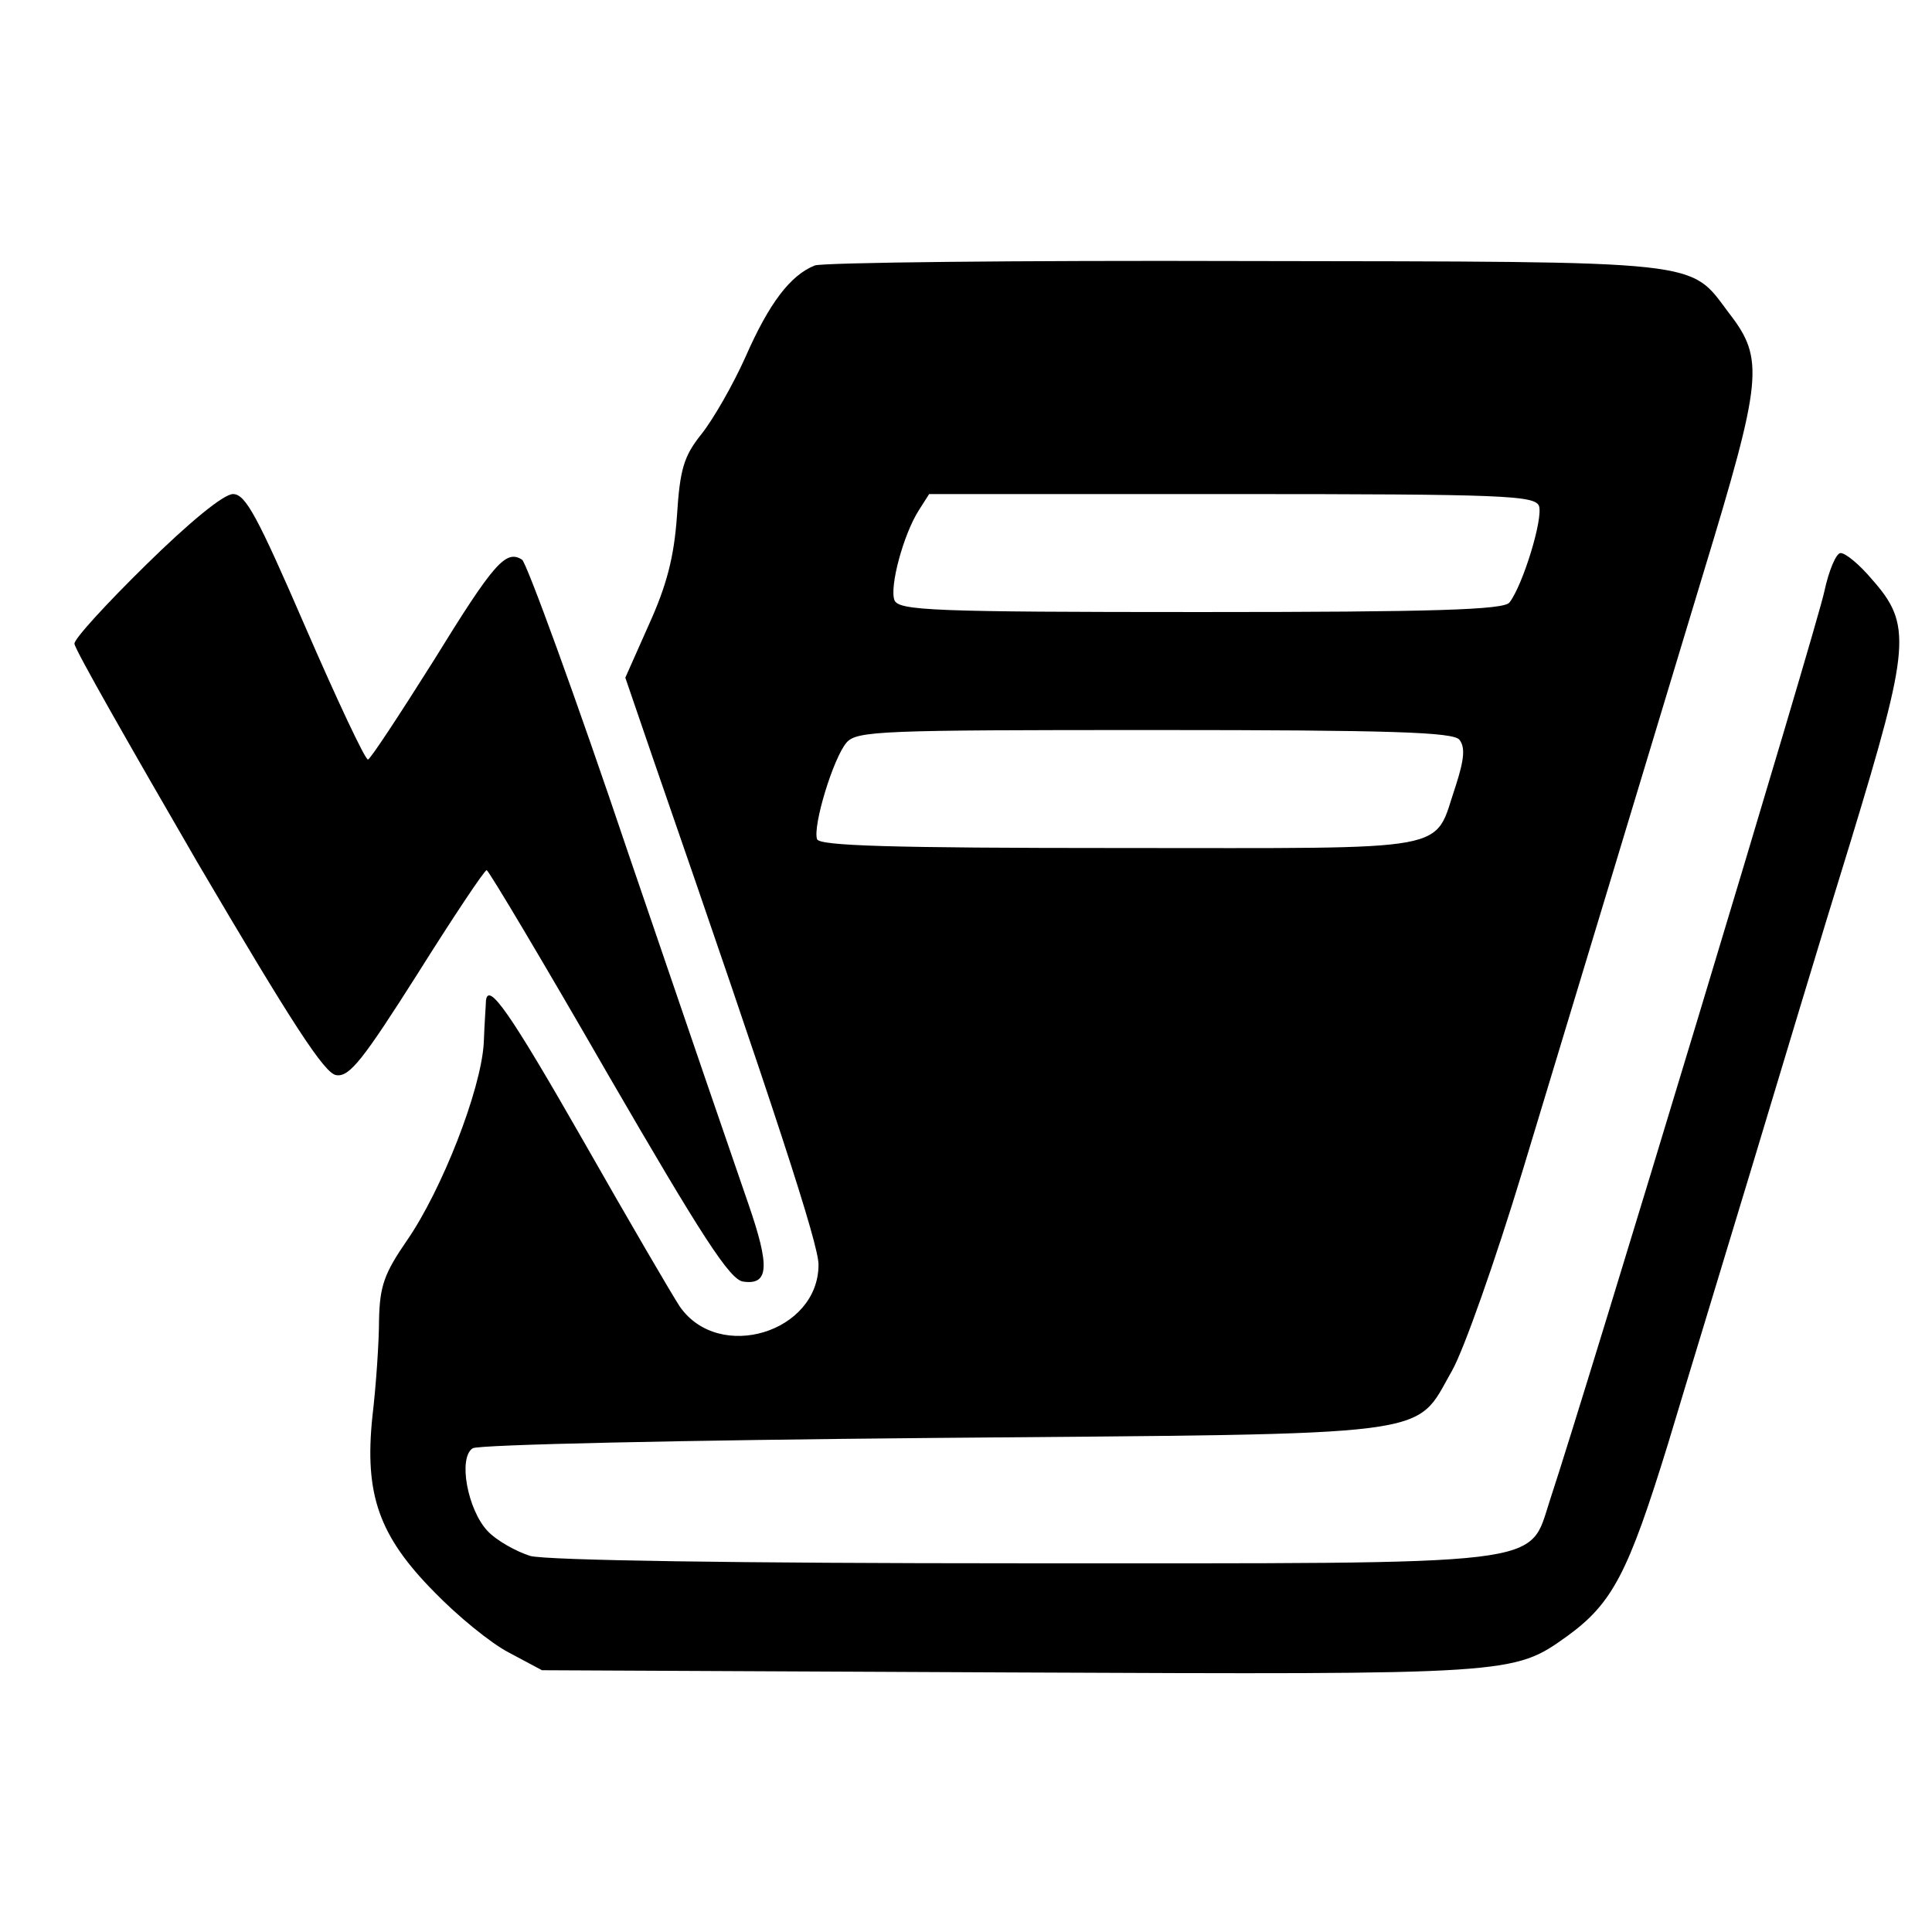
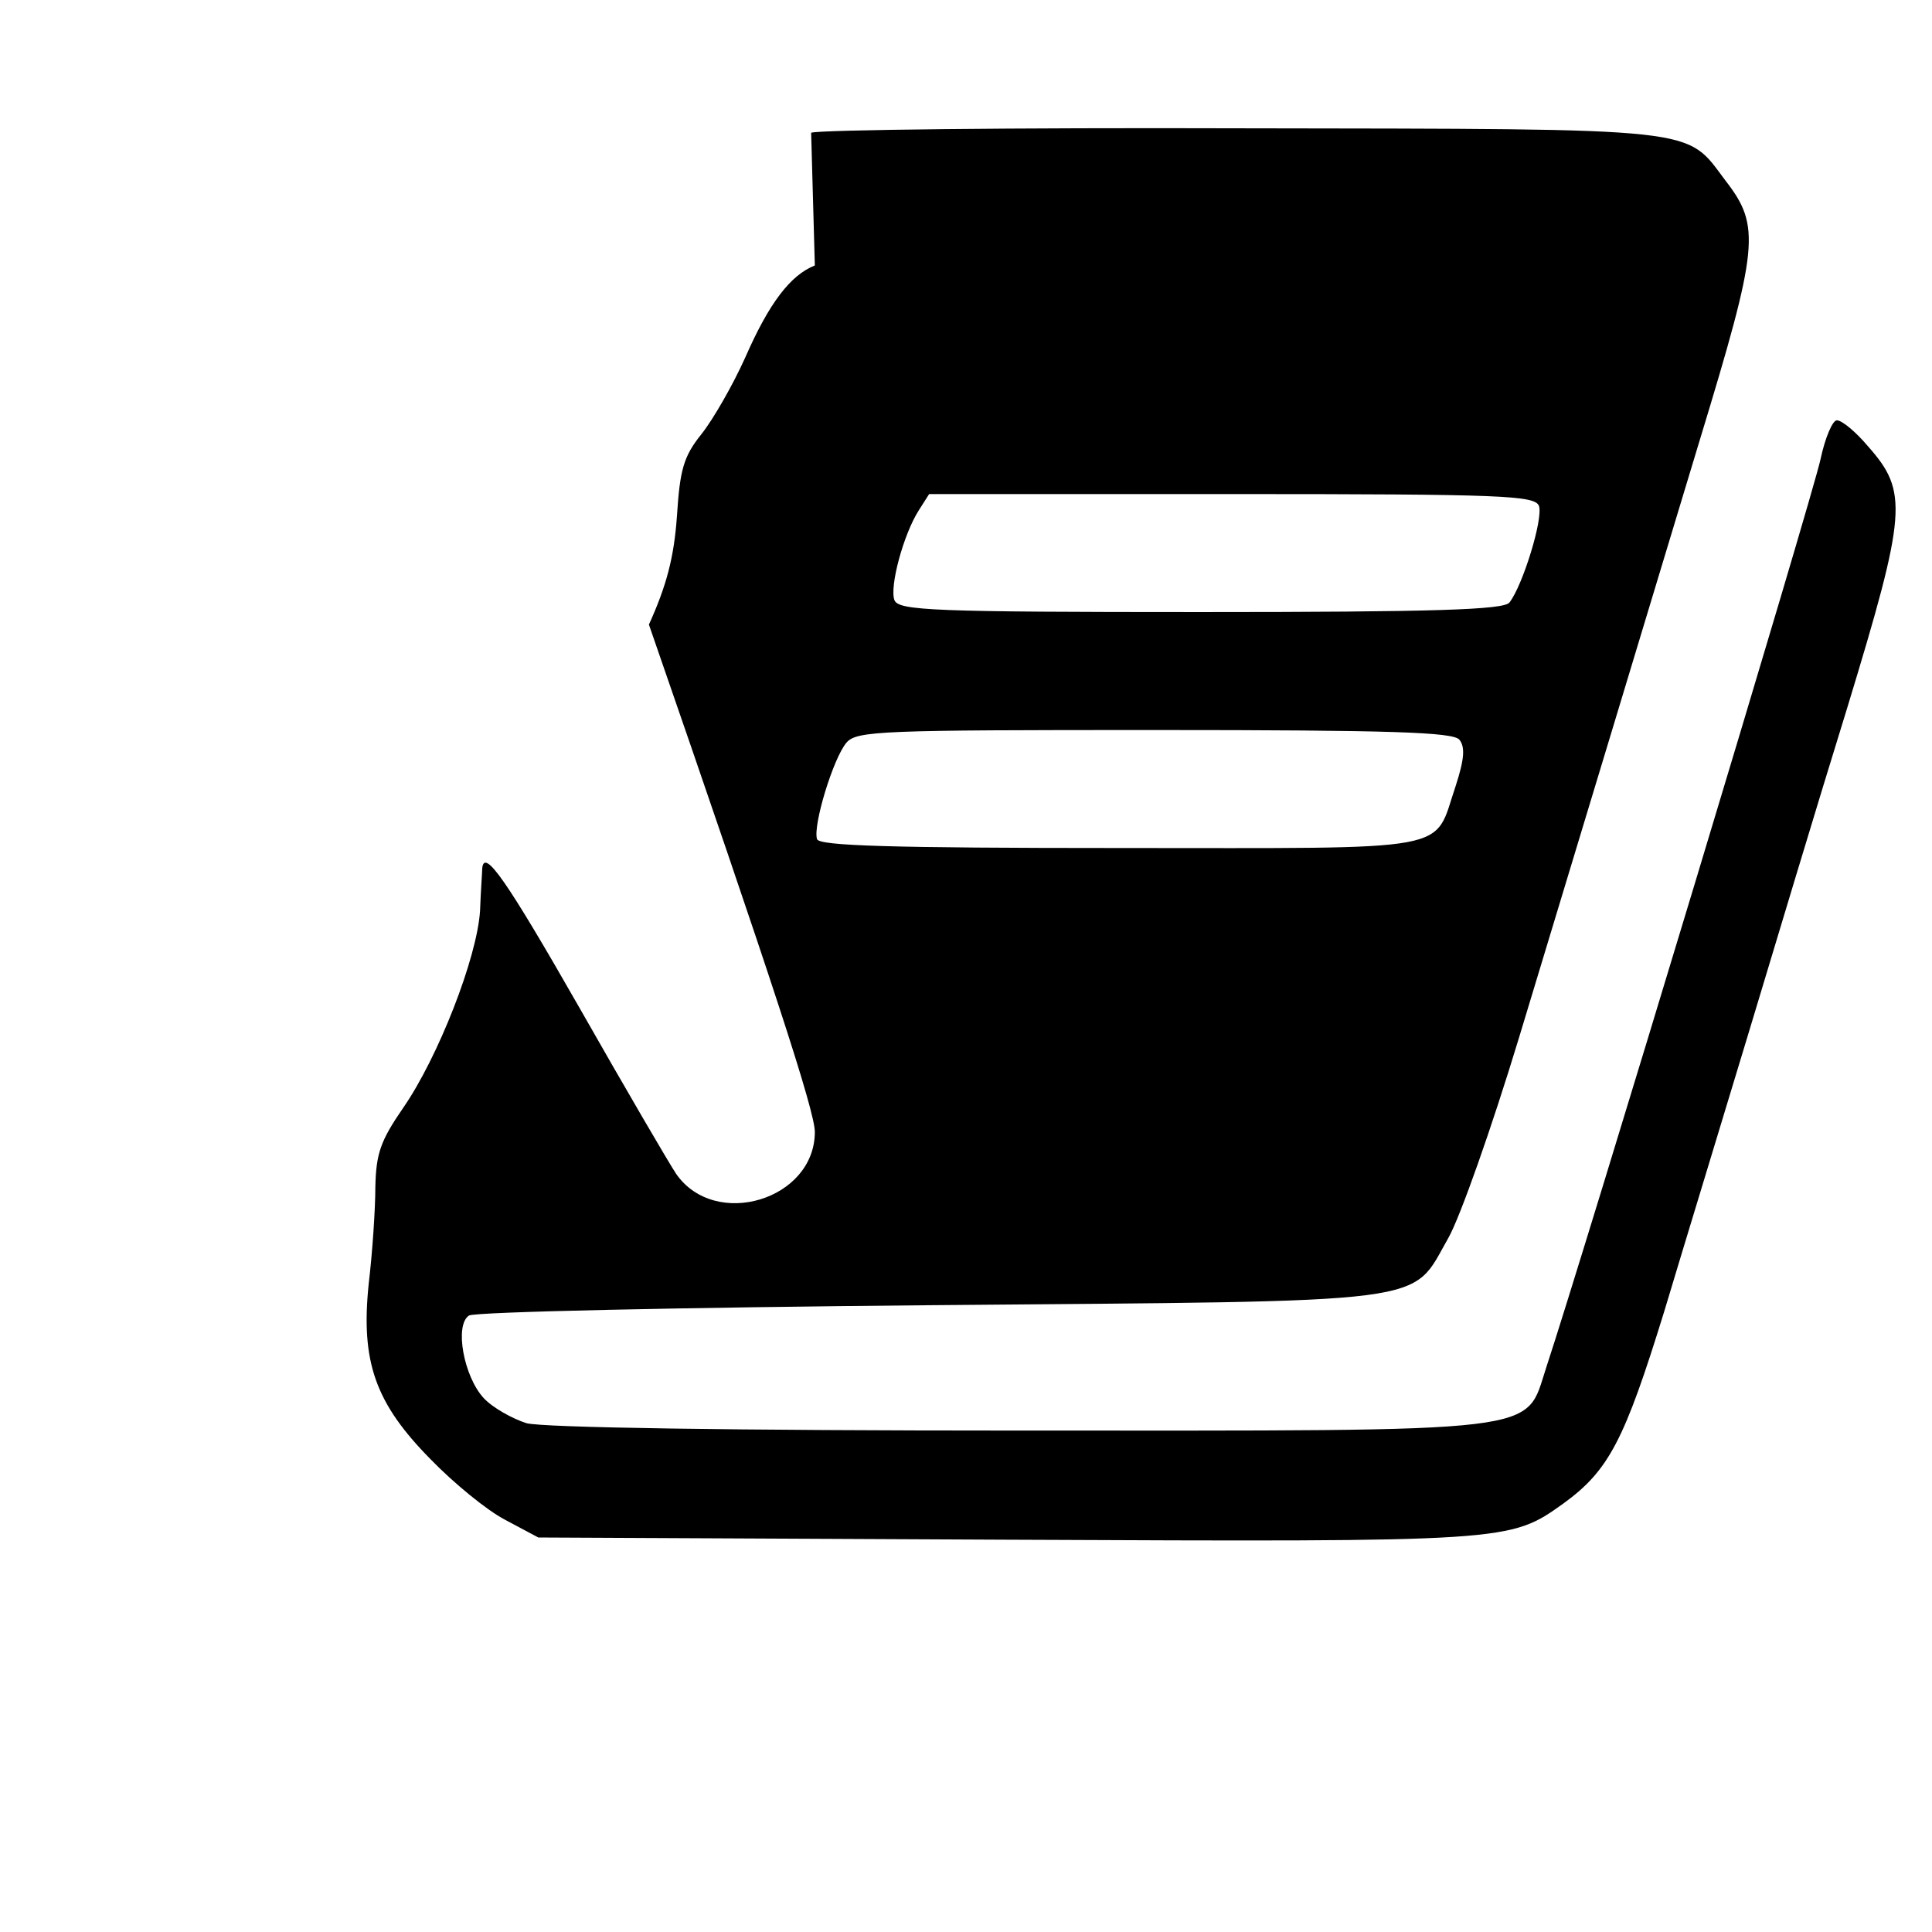
<svg xmlns="http://www.w3.org/2000/svg" version="1.0" width="262pt" height="262pt" viewBox="0 0 262 262" preserveAspectRatio="xMidYMid meet">
  <g transform="translate(0,262) scale(0.1,-0.1)" fill="#000000" stroke="none">
-     <path d="M1105 2260 c-33 -13 -62 -51 -94 -124 -17 -38 -44 -85 -60 -105 -24 -30 -29 -48 -33 -111 -4 -56 -14 -94 -38 -147 l-32 -72 37 -108 c168 -485 225 -660 225 -688 0 -92 -135 -133 -188 -57 -10 15 -69 116 -131 225 -100 175 -129 216 -132 190 0 -5 -2 -30 -3 -58 -4 -64 -57 -199 -104 -267 -31 -45 -37 -62 -38 -108 0 -30 -4 -89 -9 -131 -11 -106 9 -162 84 -238 31 -32 76 -69 101 -82 l45 -24 635 -3 c683 -3 682 -3 755 49 62 45 83 86 137 261 27 90 78 257 113 373 35 116 95 316 135 445 81 266 83 293 28 355 -16 19 -35 35 -42 35 -6 0 -16 -24 -22 -52 -9 -45 -323 -1084 -372 -1232 -30 -91 9 -86 -717 -86 -386 0 -644 4 -666 10 -19 6 -46 21 -58 34 -27 29 -40 99 -20 112 8 5 289 11 624 14 694 6 652 0 704 91 16 28 59 150 96 272 86 284 155 512 245 810 80 263 83 290 35 352 -55 73 -26 70 -655 71 -311 1 -574 -2 -585 -6z m982 -326 c6 -17 -22 -108 -40 -131 -7 -10 -103 -13 -419 -13 -363 0 -409 2 -415 16 -7 18 12 89 33 122 l14 22 411 0 c369 0 410 -2 416 -16z m-108 -317 c8 -10 7 -26 -5 -63 -31 -91 6 -84 -455 -84 -312 0 -408 3 -411 12 -6 18 22 110 40 131 14 16 47 17 417 17 325 0 405 -3 414 -13z" />
-     <path d="M198 1854 c-54 -53 -98 -101 -97 -107 0 -7 76 -140 167 -297 127 -216 172 -286 188 -288 18 -3 37 22 110 137 49 78 91 141 94 141 3 -1 77 -125 165 -278 127 -219 165 -278 183 -280 35 -5 36 21 7 105 -15 43 -88 256 -162 473 -73 217 -139 397 -145 401 -22 14 -38 -4 -120 -137 -46 -73 -86 -134 -89 -134 -4 0 -42 81 -85 180 -65 150 -81 180 -98 180 -13 0 -60 -39 -118 -96z" />
+     <path d="M1105 2260 c-33 -13 -62 -51 -94 -124 -17 -38 -44 -85 -60 -105 -24 -30 -29 -48 -33 -111 -4 -56 -14 -94 -38 -147 c168 -485 225 -660 225 -688 0 -92 -135 -133 -188 -57 -10 15 -69 116 -131 225 -100 175 -129 216 -132 190 0 -5 -2 -30 -3 -58 -4 -64 -57 -199 -104 -267 -31 -45 -37 -62 -38 -108 0 -30 -4 -89 -9 -131 -11 -106 9 -162 84 -238 31 -32 76 -69 101 -82 l45 -24 635 -3 c683 -3 682 -3 755 49 62 45 83 86 137 261 27 90 78 257 113 373 35 116 95 316 135 445 81 266 83 293 28 355 -16 19 -35 35 -42 35 -6 0 -16 -24 -22 -52 -9 -45 -323 -1084 -372 -1232 -30 -91 9 -86 -717 -86 -386 0 -644 4 -666 10 -19 6 -46 21 -58 34 -27 29 -40 99 -20 112 8 5 289 11 624 14 694 6 652 0 704 91 16 28 59 150 96 272 86 284 155 512 245 810 80 263 83 290 35 352 -55 73 -26 70 -655 71 -311 1 -574 -2 -585 -6z m982 -326 c6 -17 -22 -108 -40 -131 -7 -10 -103 -13 -419 -13 -363 0 -409 2 -415 16 -7 18 12 89 33 122 l14 22 411 0 c369 0 410 -2 416 -16z m-108 -317 c8 -10 7 -26 -5 -63 -31 -91 6 -84 -455 -84 -312 0 -408 3 -411 12 -6 18 22 110 40 131 14 16 47 17 417 17 325 0 405 -3 414 -13z" />
  </g>
</svg>